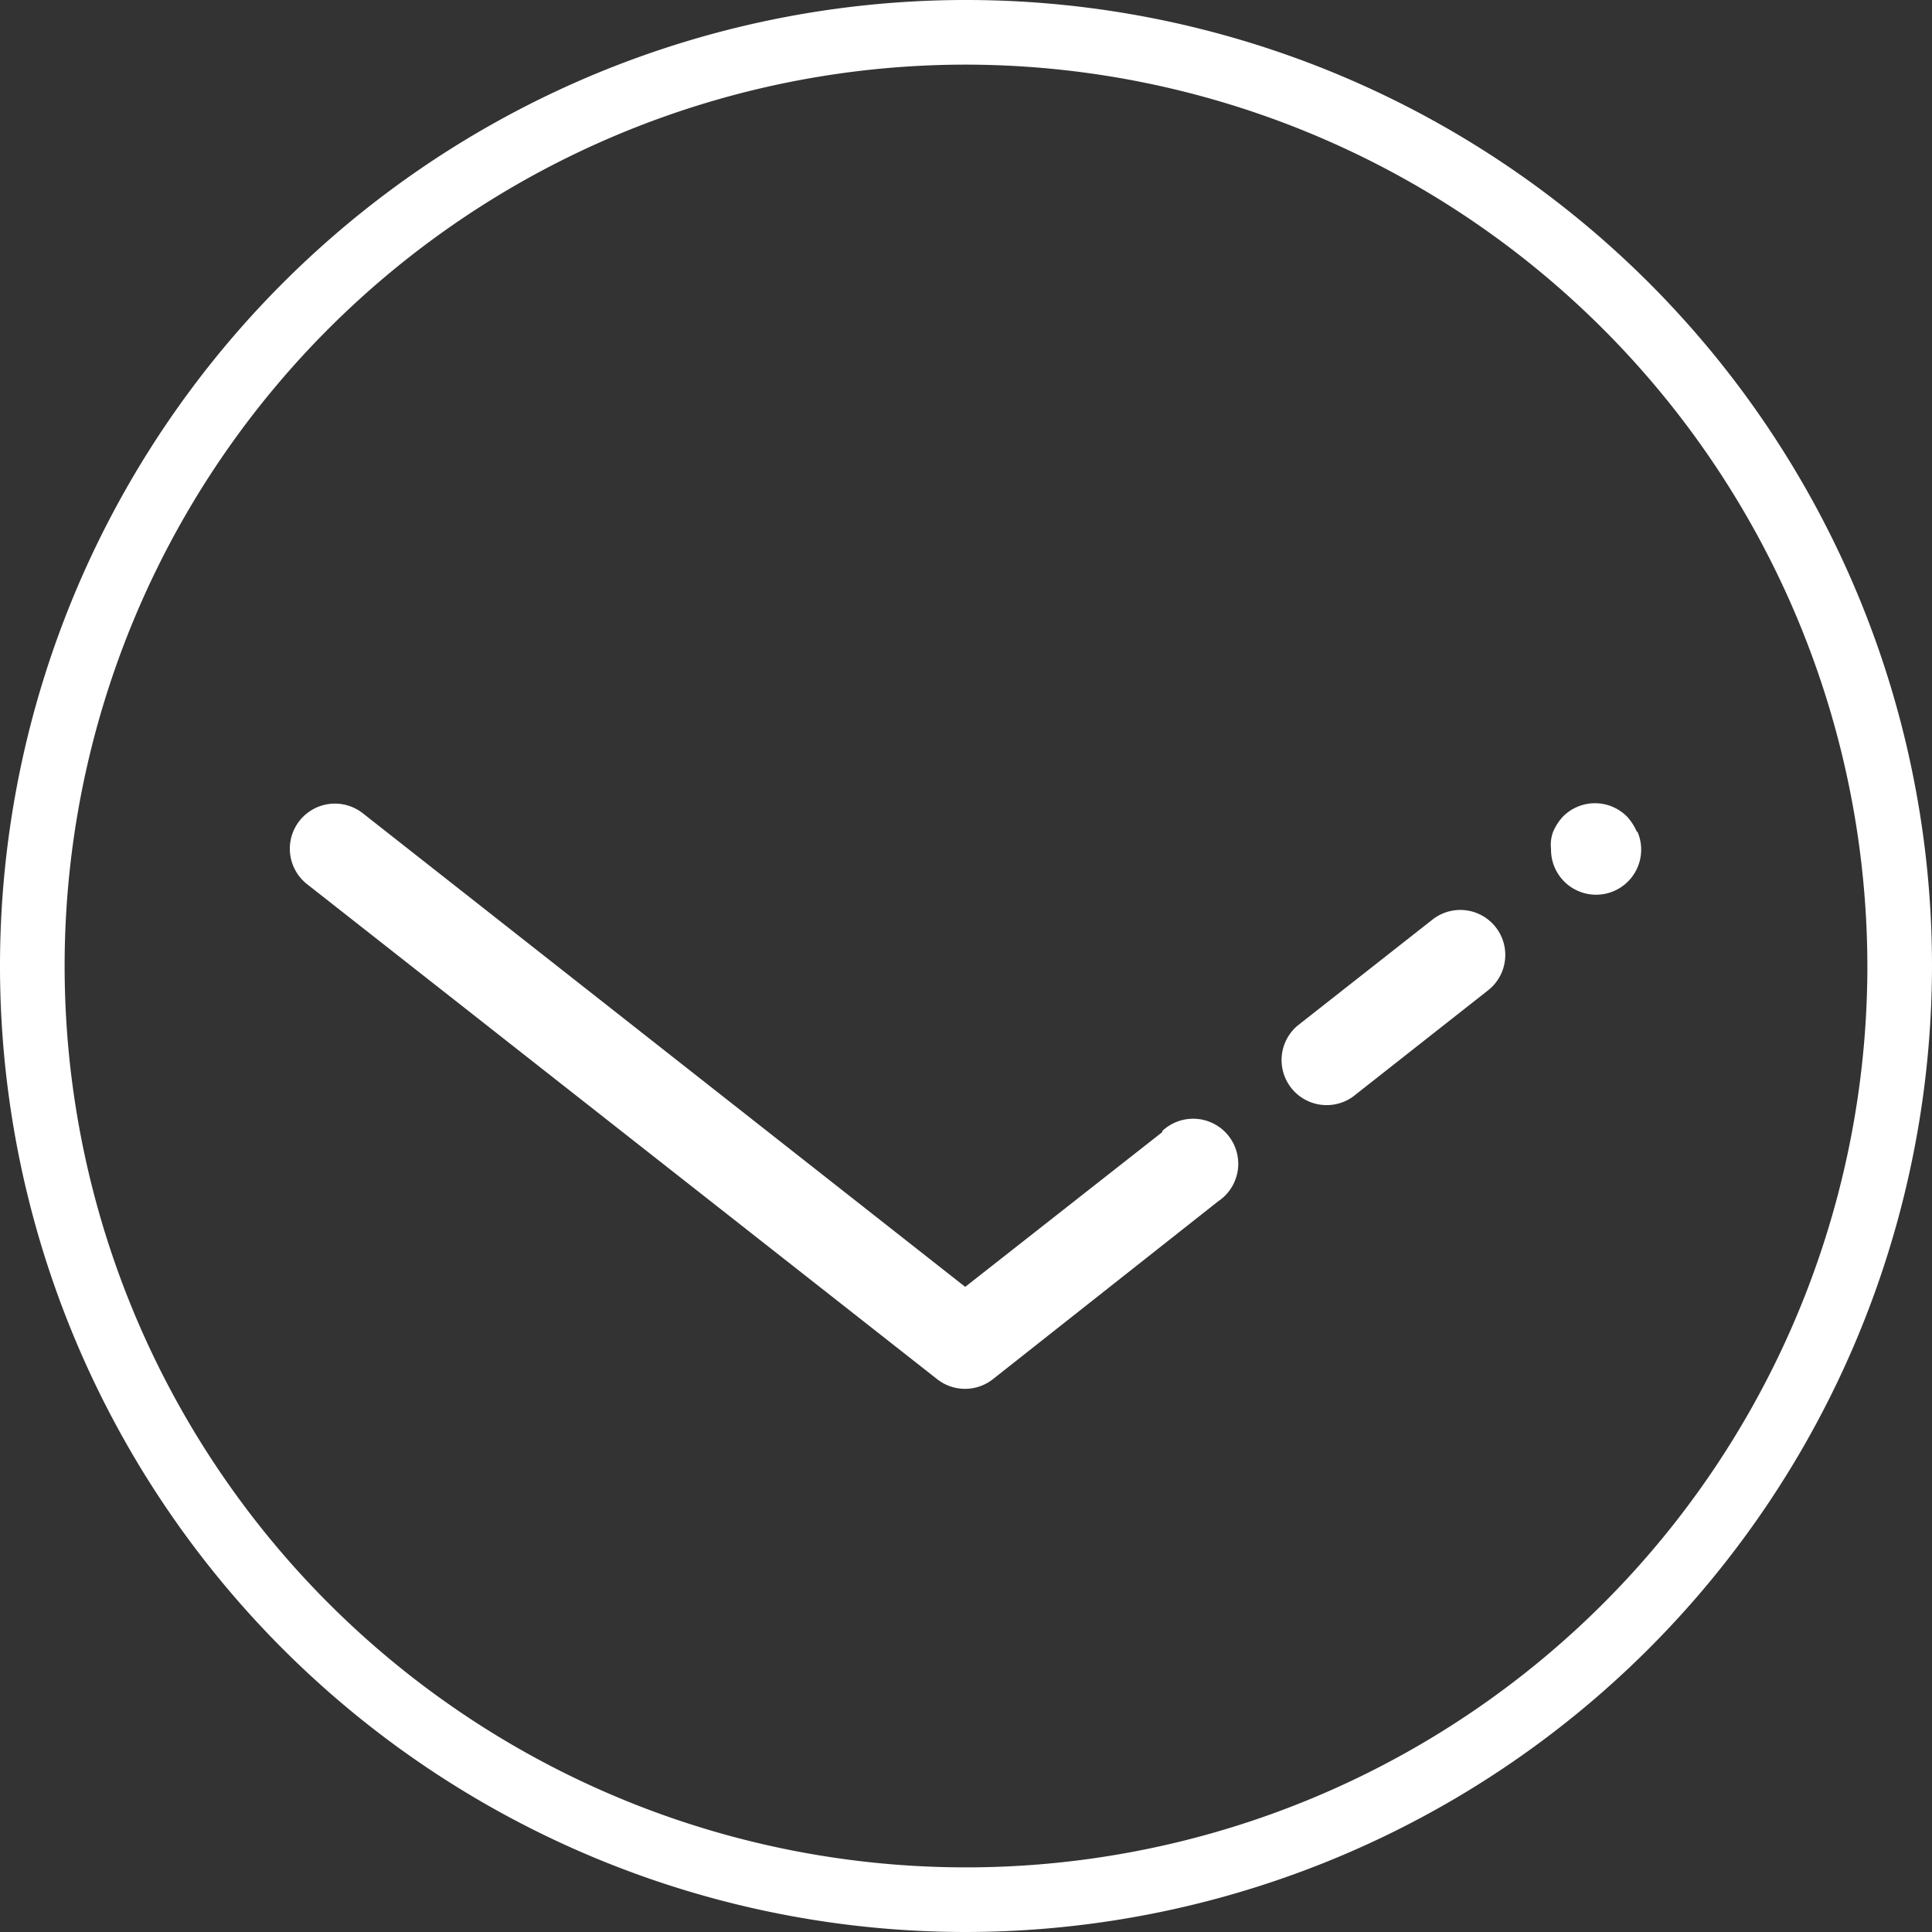
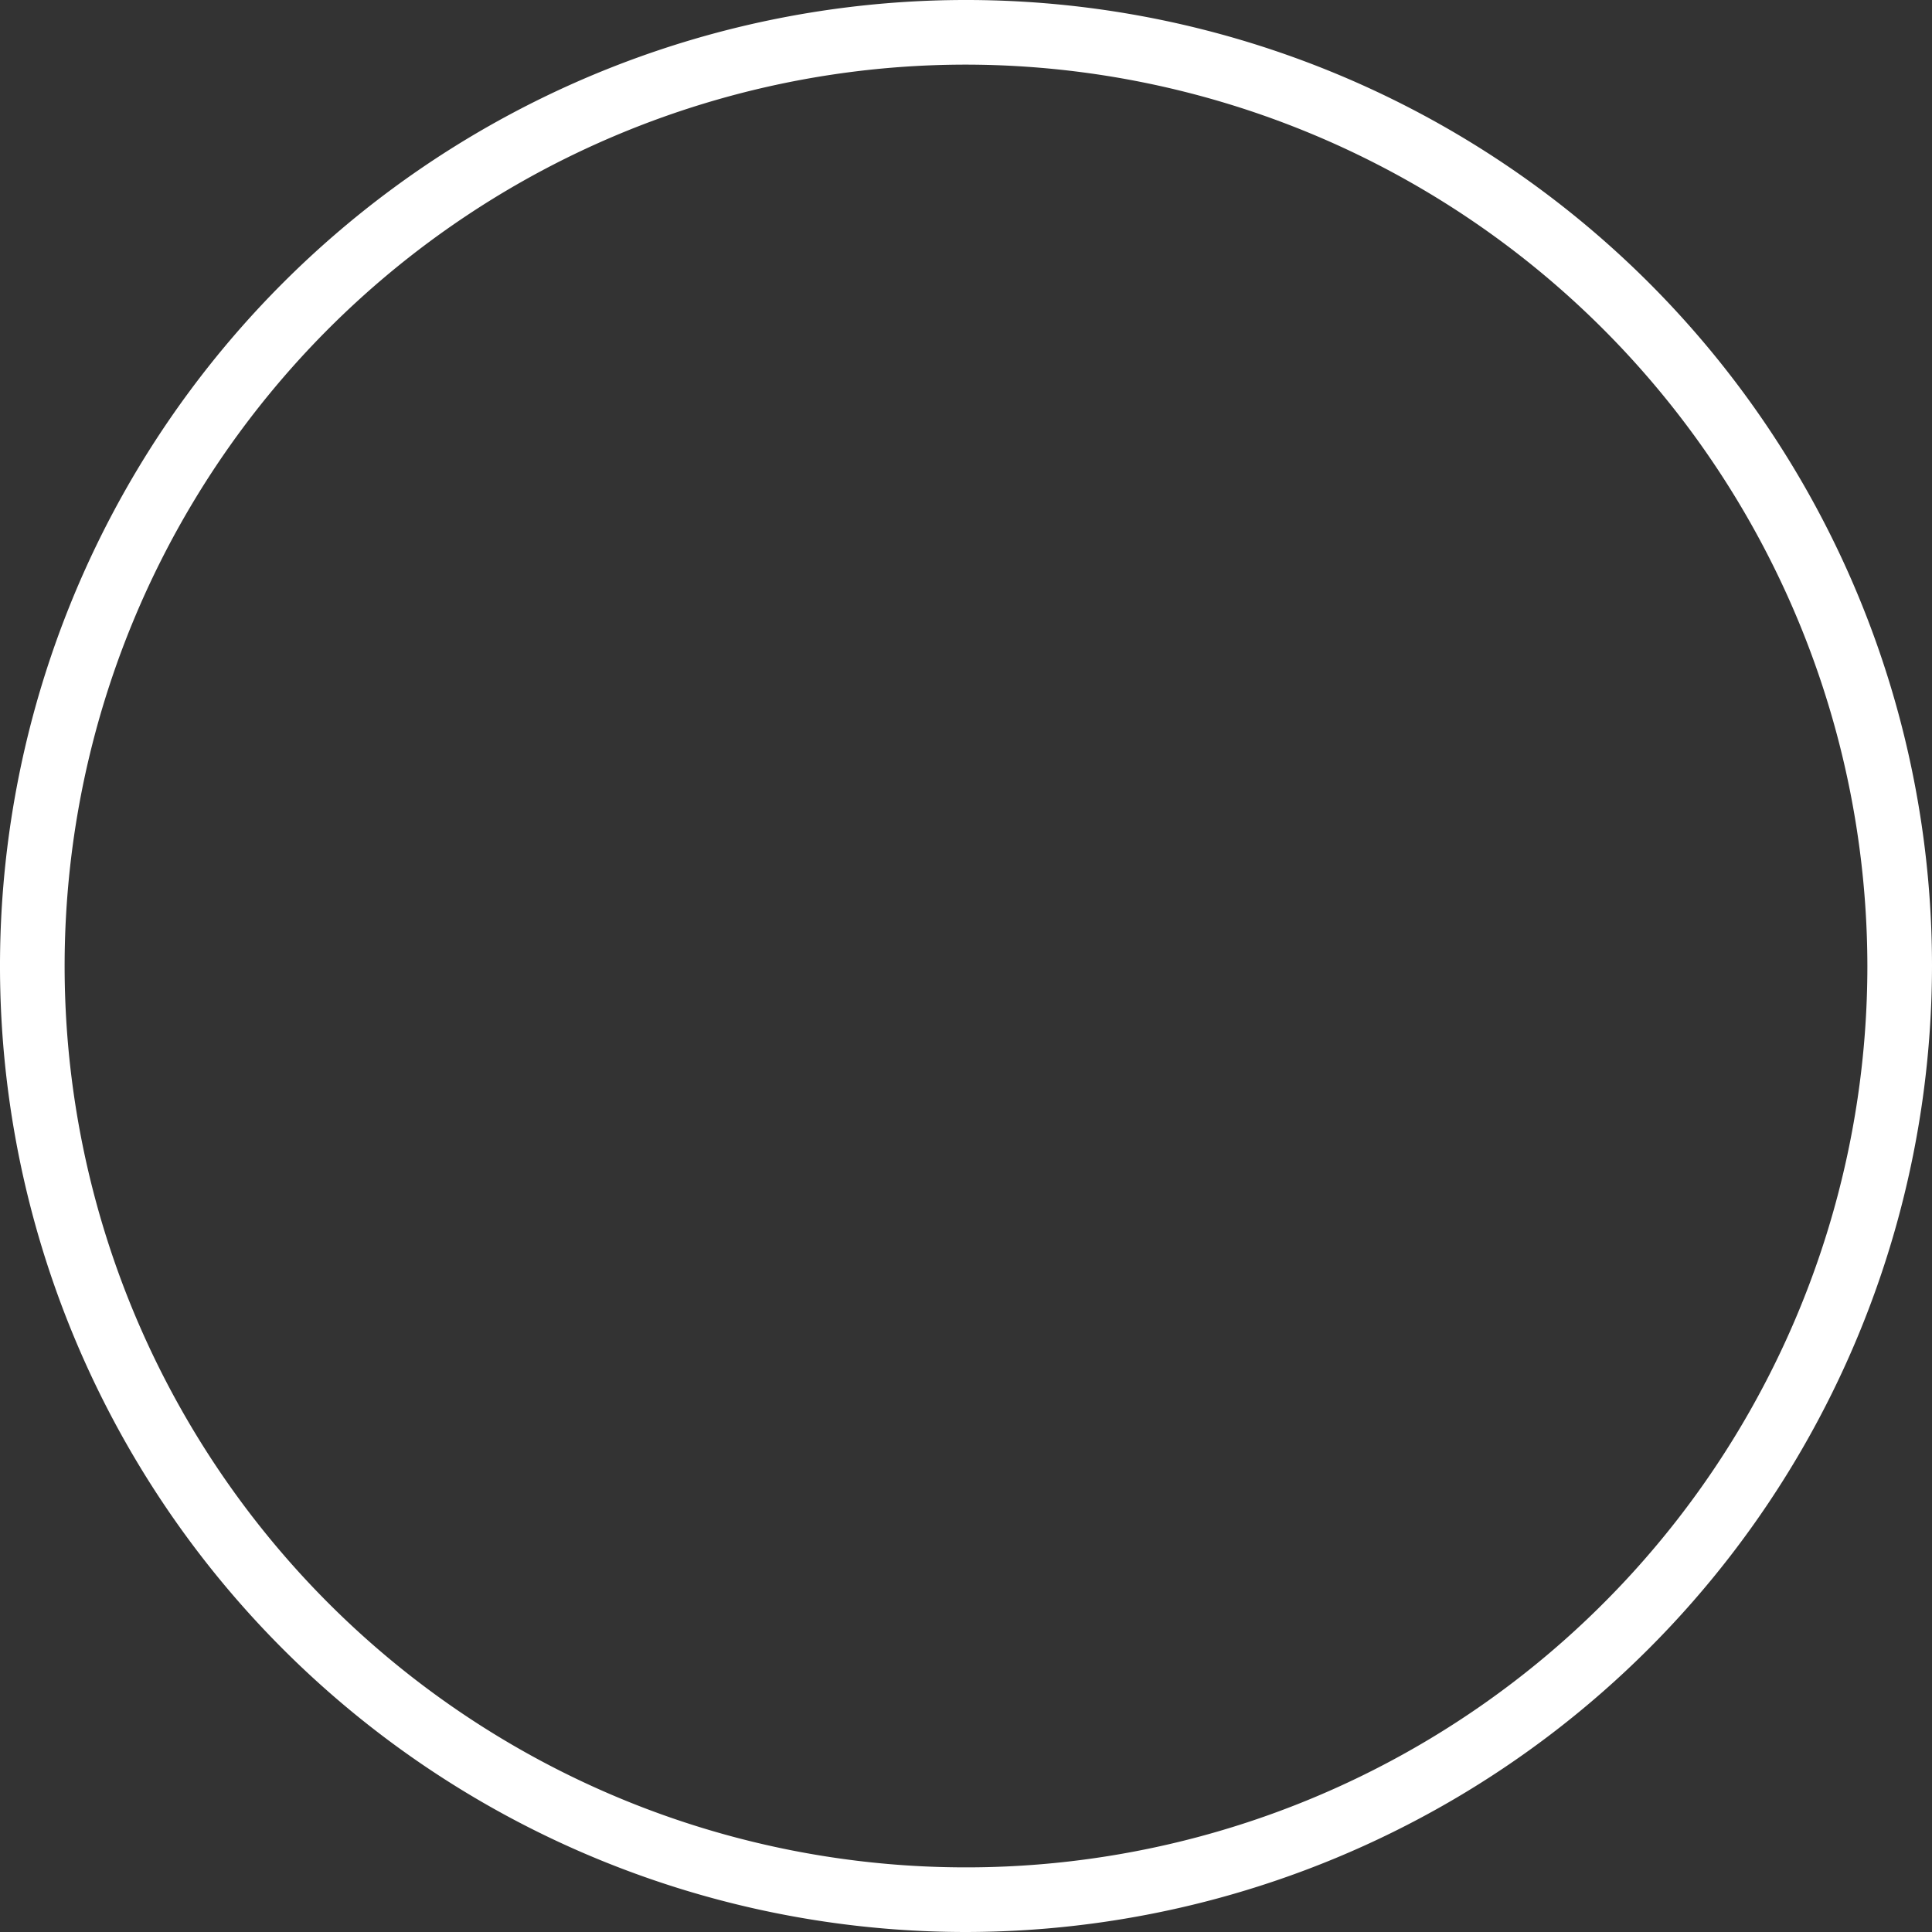
<svg xmlns="http://www.w3.org/2000/svg" id="图层_1" data-name="图层 1" viewBox="0 0 119.58 119.58">
  <rect x="0" y="0" width="119.58" height="119.58" fill="#333333" stroke="none" />
  <defs>
    <style>.cls-1{fill:#fff;}</style>
  </defs>
-   <path class="cls-1" d="M101.31,51.48a3.35,3.35,0,0,0-.59-.92,2.79,2.79,0,0,0-4,0,3.35,3.35,0,0,0-.59.92A2.3,2.3,0,0,0,96,52.54a2.79,2.79,0,1,0,5.35-1.06ZM88.66,56.92,80.3,63.49a2.79,2.79,0,0,0,3.45,4.38l8.36-6.58a2.78,2.78,0,0,0-3.45-4.37ZM71.94,70.07l-12.2,9.58L22.46,50.34A2.79,2.79,0,1,0,19,54.72L58,85.36a2.79,2.79,0,0,0,3.46,0l13.93-11A2.79,2.79,0,1,0,71.94,70Zm0,0" />
  <path class="cls-1" d="M59.79,119.58a59.79,59.79,0,1,1,59.79-59.79A59.86,59.86,0,0,1,59.79,119.58ZM59.79,4a55.79,55.79,0,1,0,55.79,55.79A55.86,55.86,0,0,0,59.79,4Z" />
</svg>